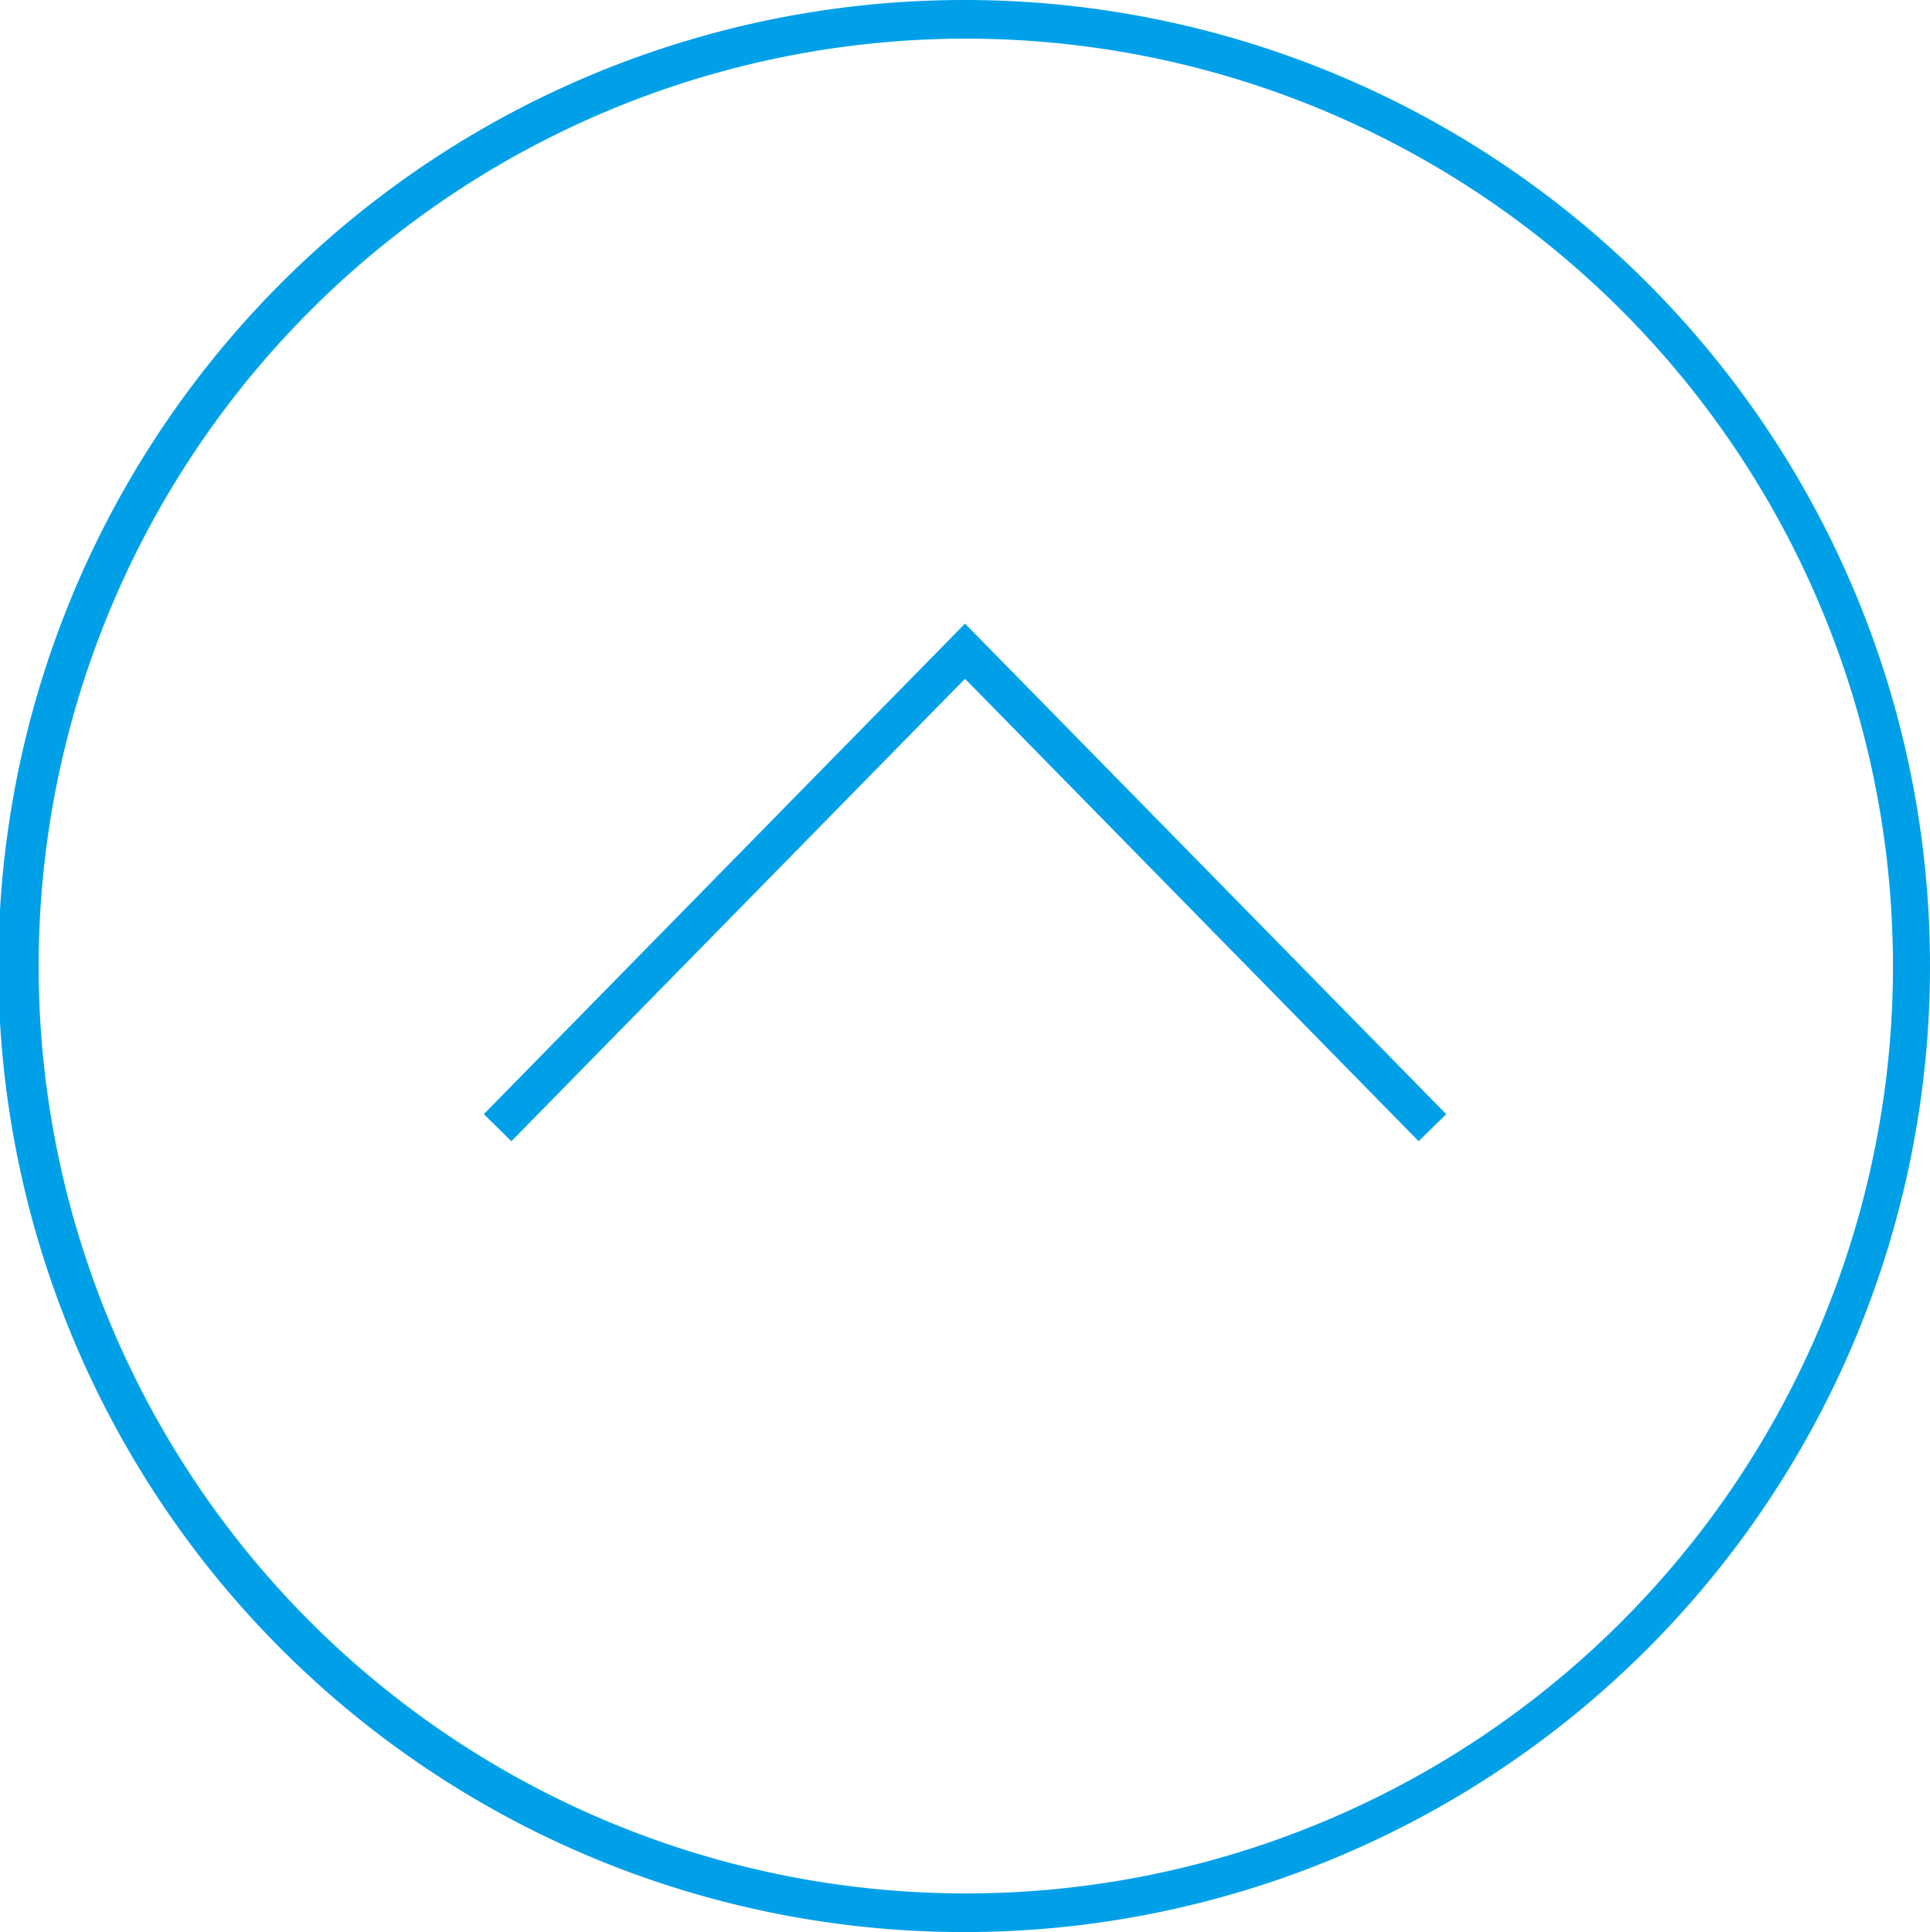
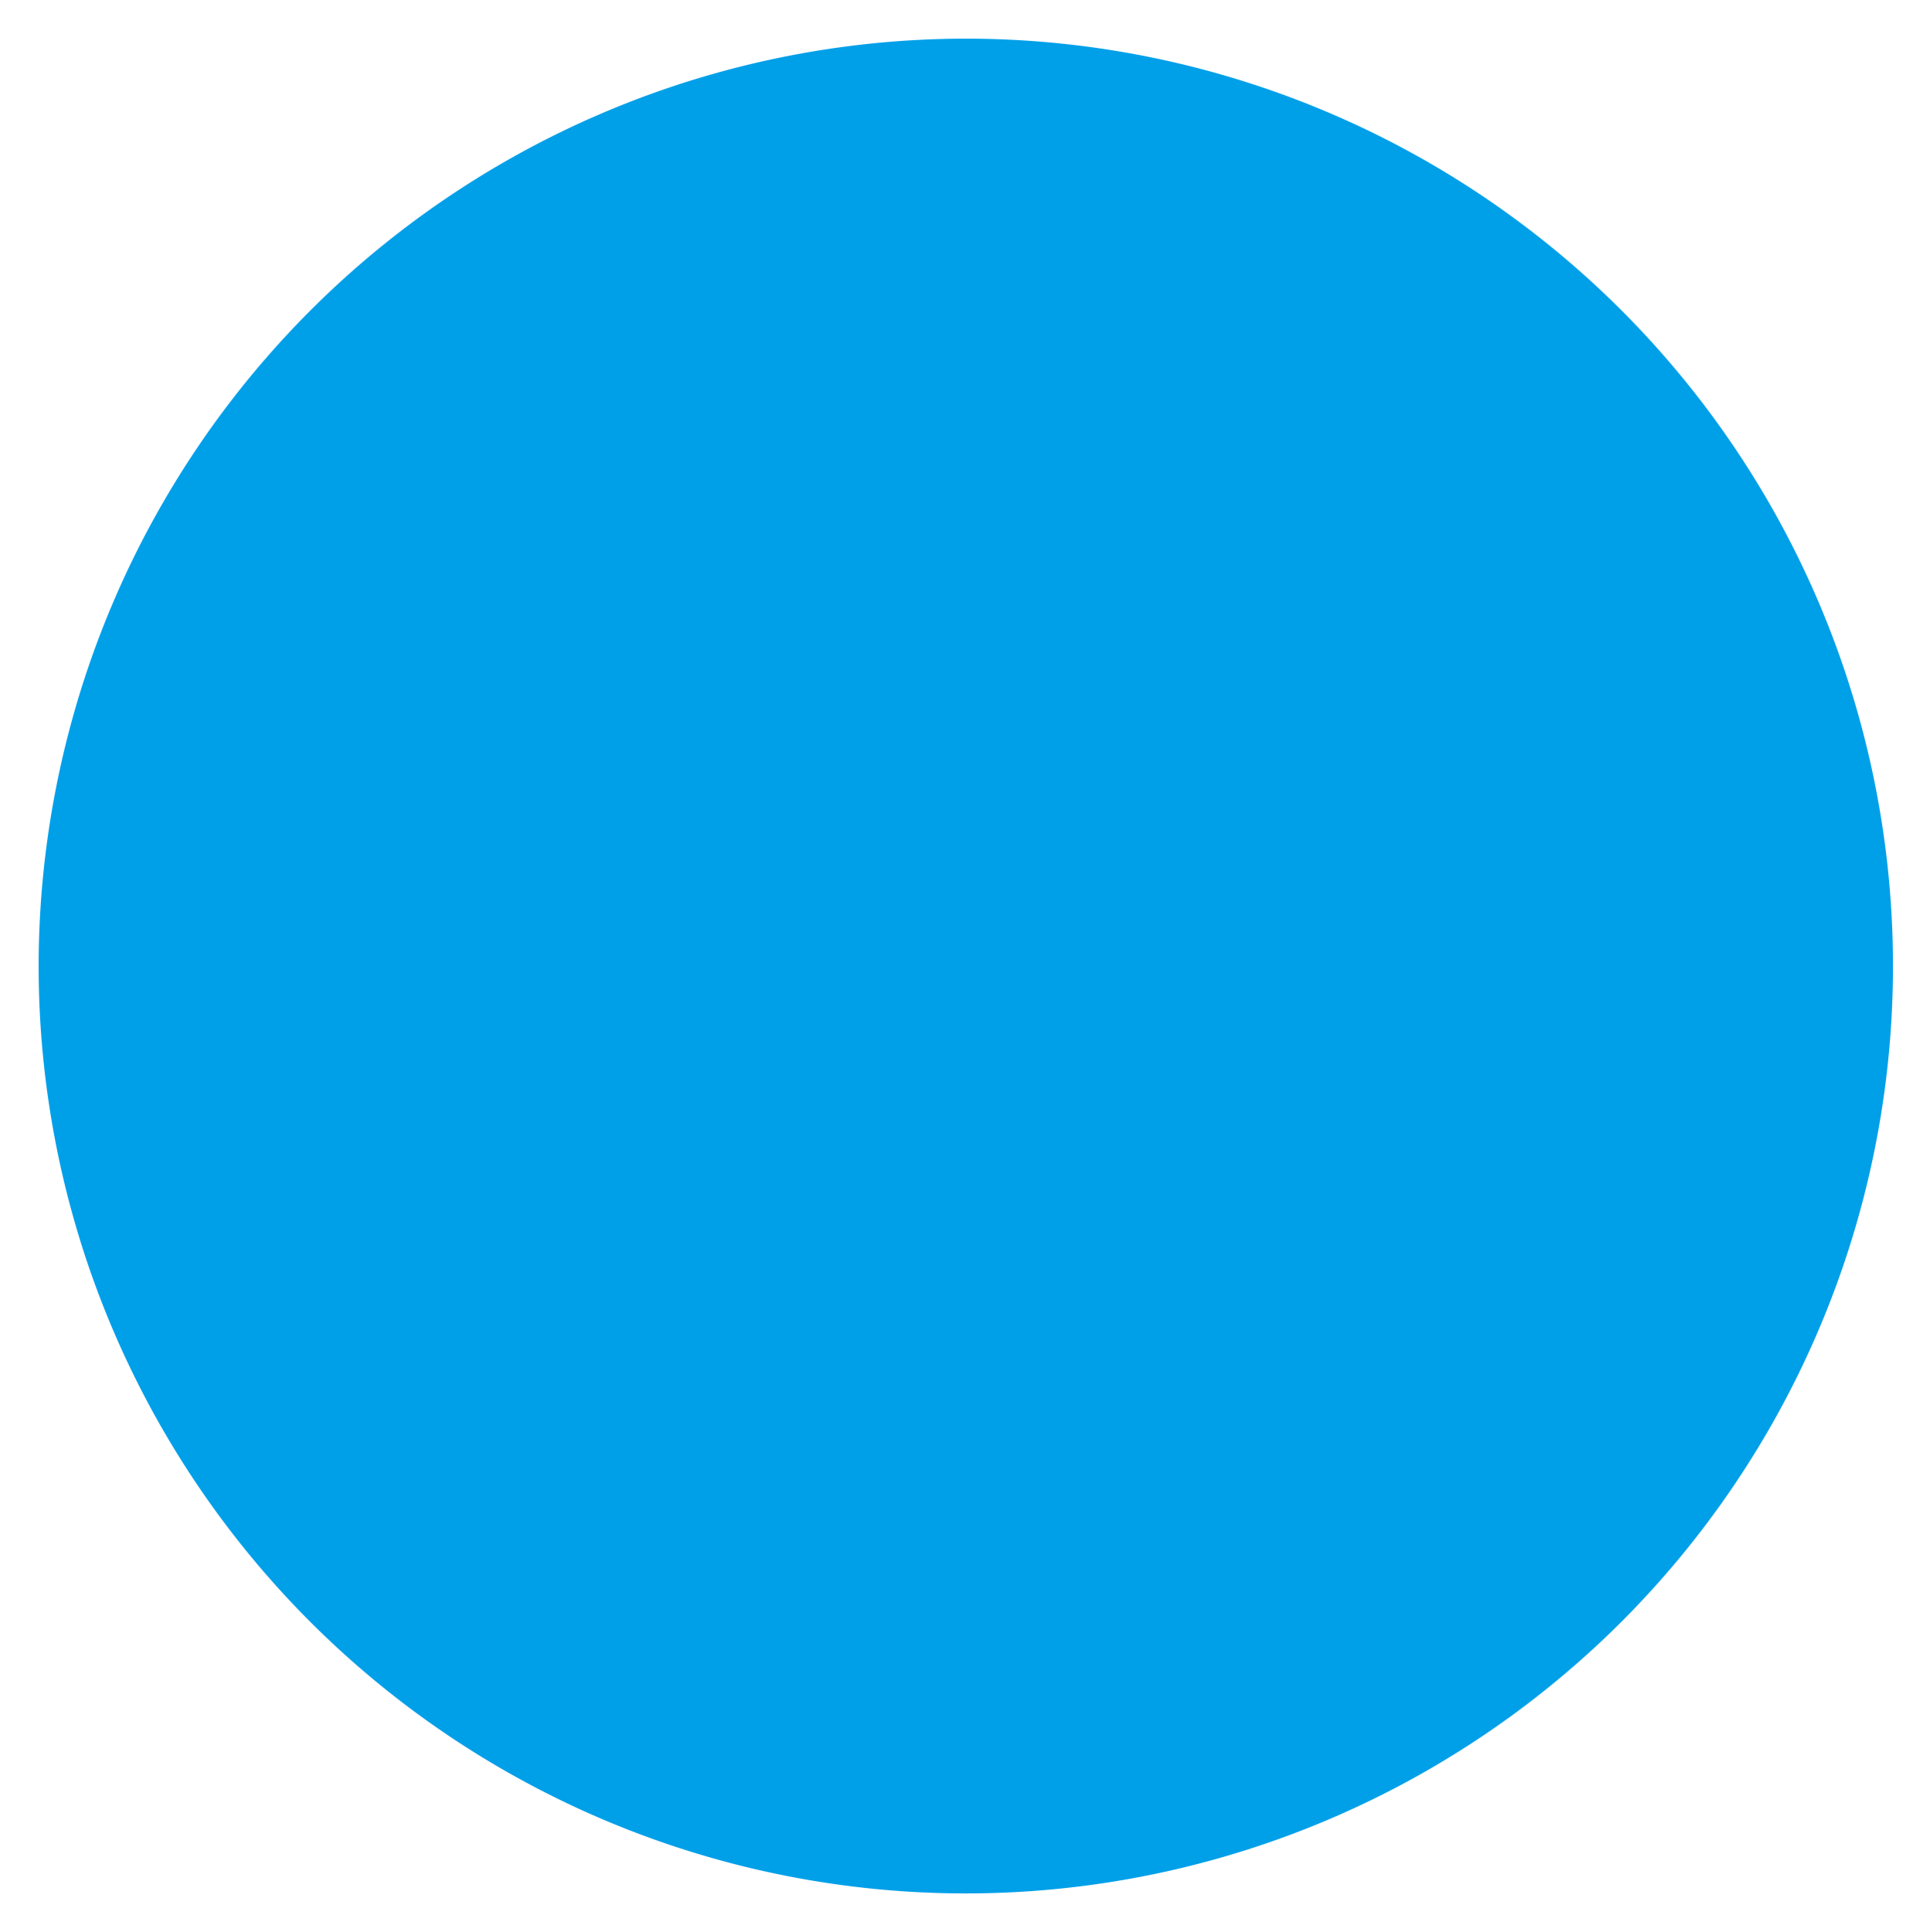
<svg xmlns="http://www.w3.org/2000/svg" height="50" viewBox="0 0 49.958 50" width="49.958">
-   <path d="m24.979 1a24 24 0 1 1 -23.979 24 24.017 24.017 0 0 1 23.979-24m0-1a25 25 0 1 0 24.979 25 24.99 24.99 0 0 0 -24.979-25z" fill="#00a0e9" />
-   <path d="m37.078 29.183-12.099-12.33-12.099 12.33" fill="none" stroke="#00a0e9" stroke-miterlimit="10" />
+   <path d="m24.979 1a24 24 0 1 1 -23.979 24 24.017 24.017 0 0 1 23.979-24m0-1z" fill="#00a0e9" />
</svg>